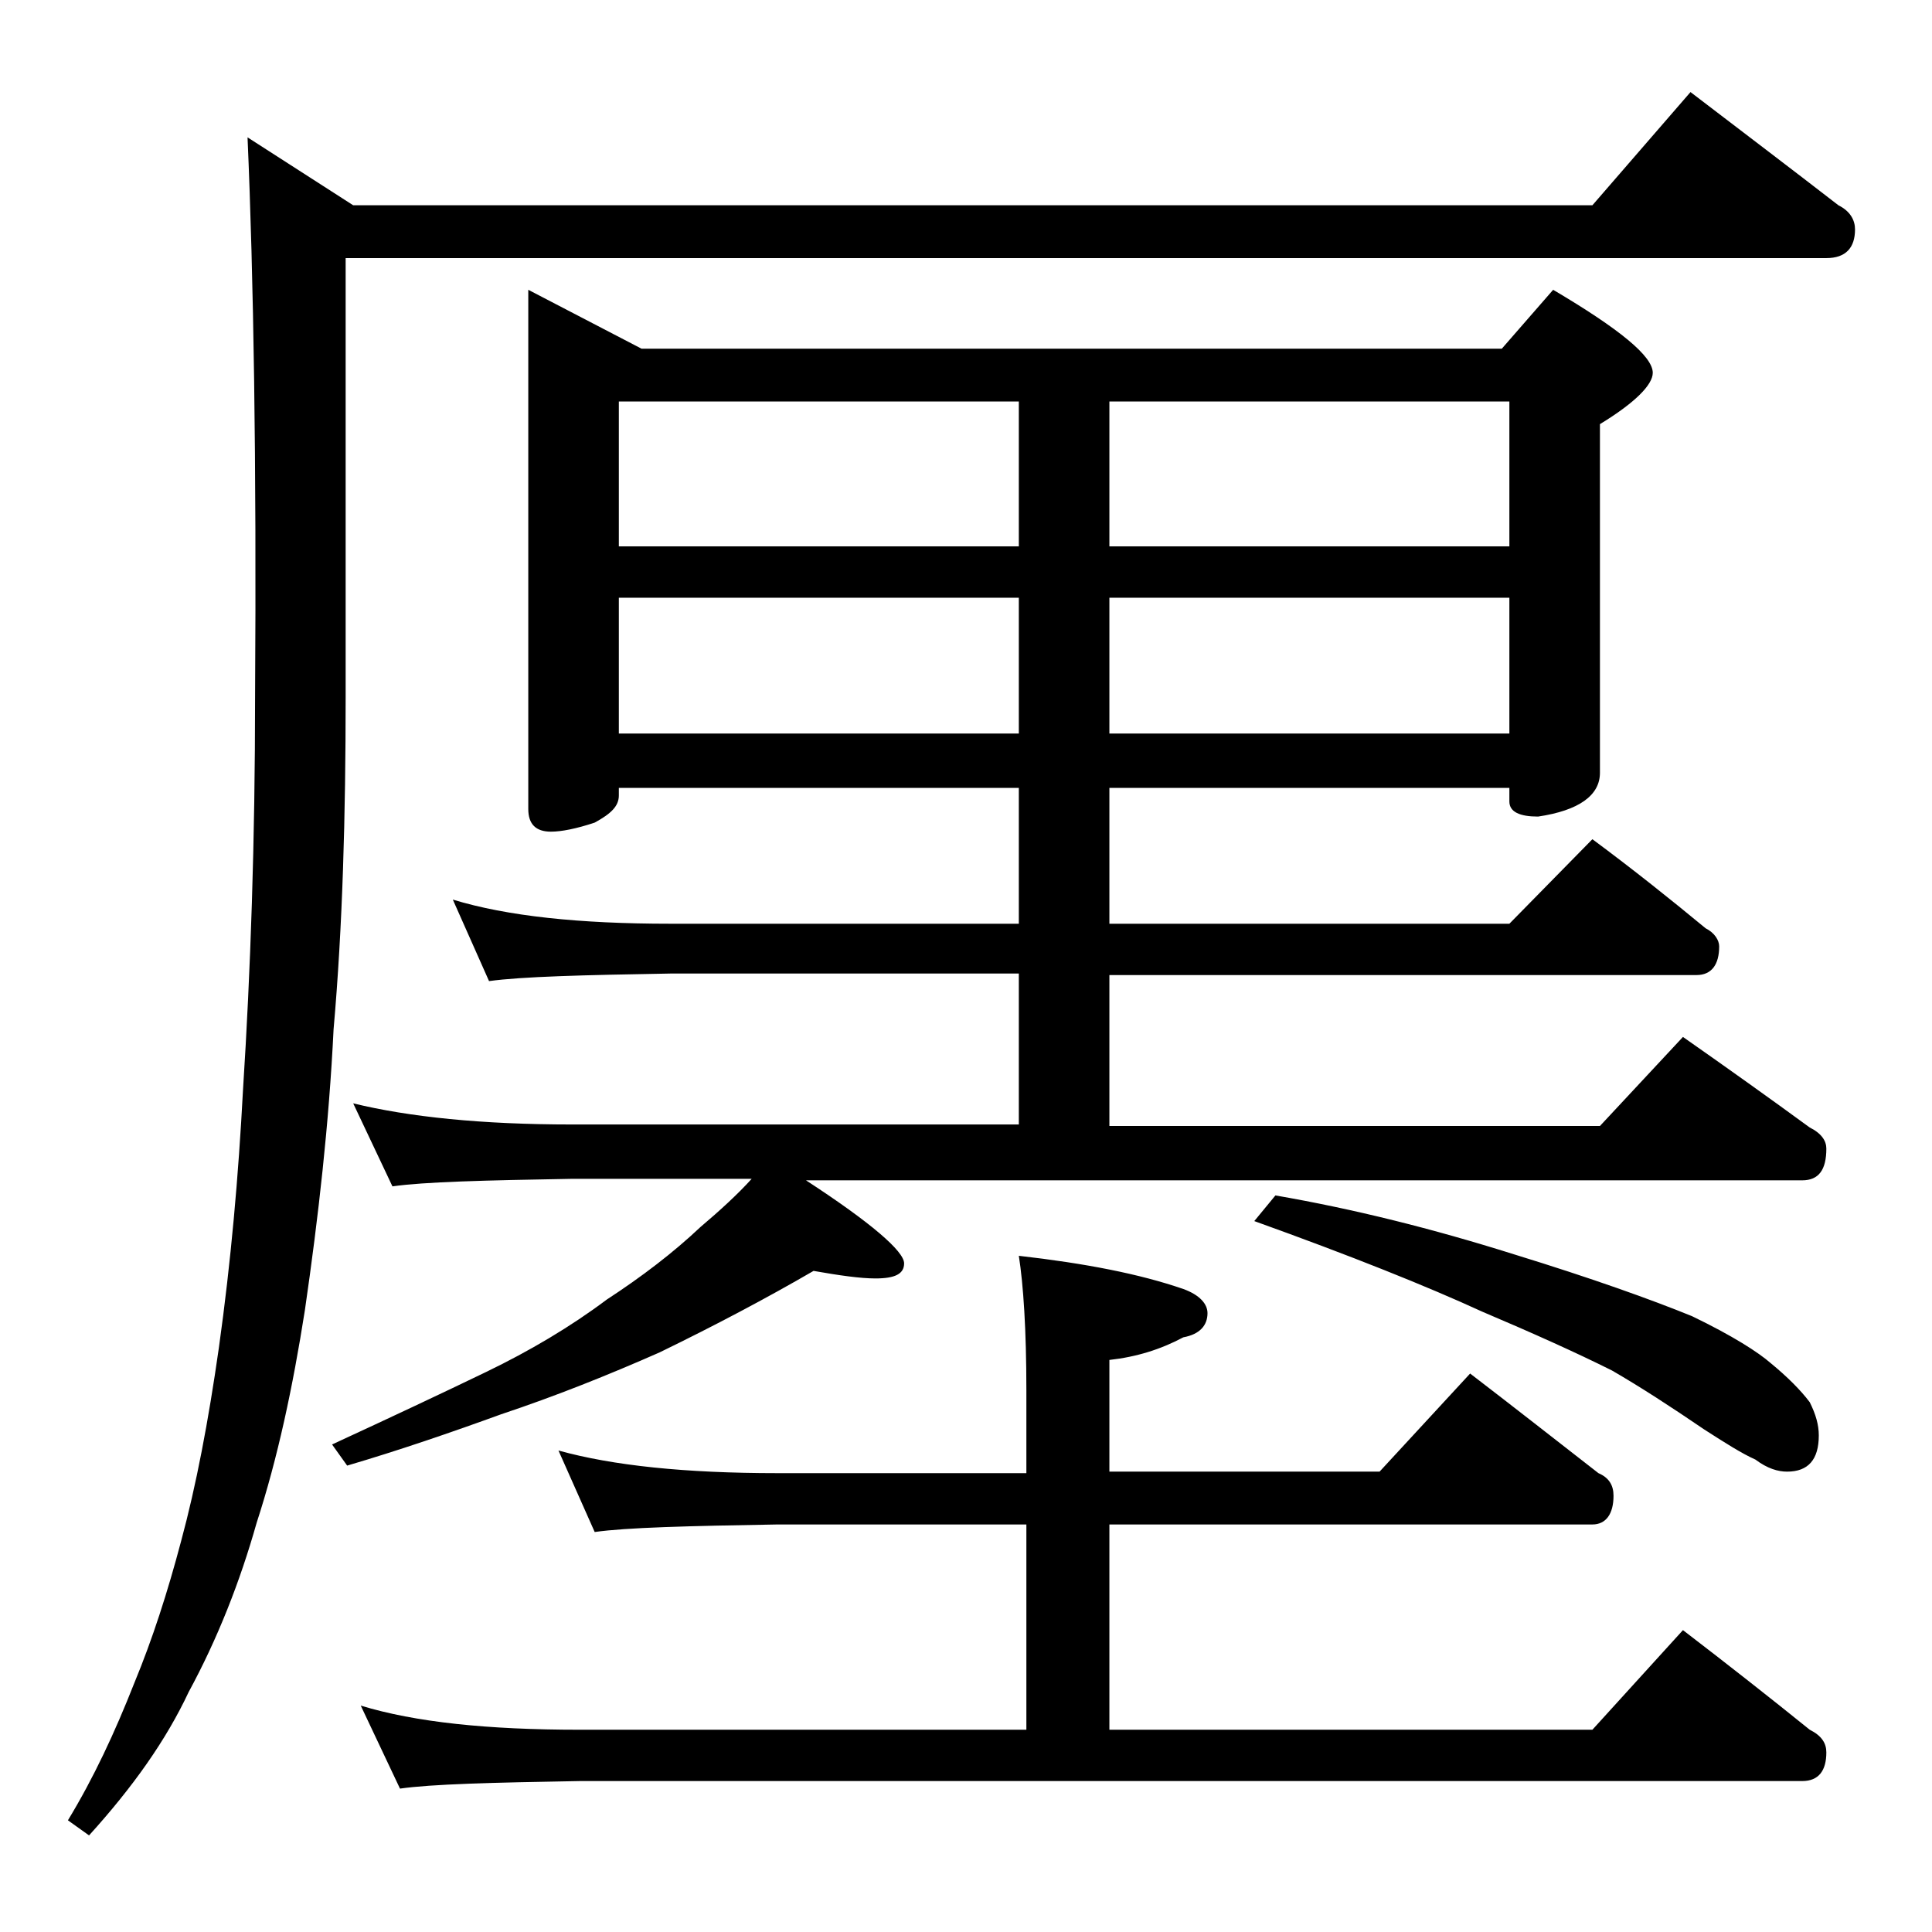
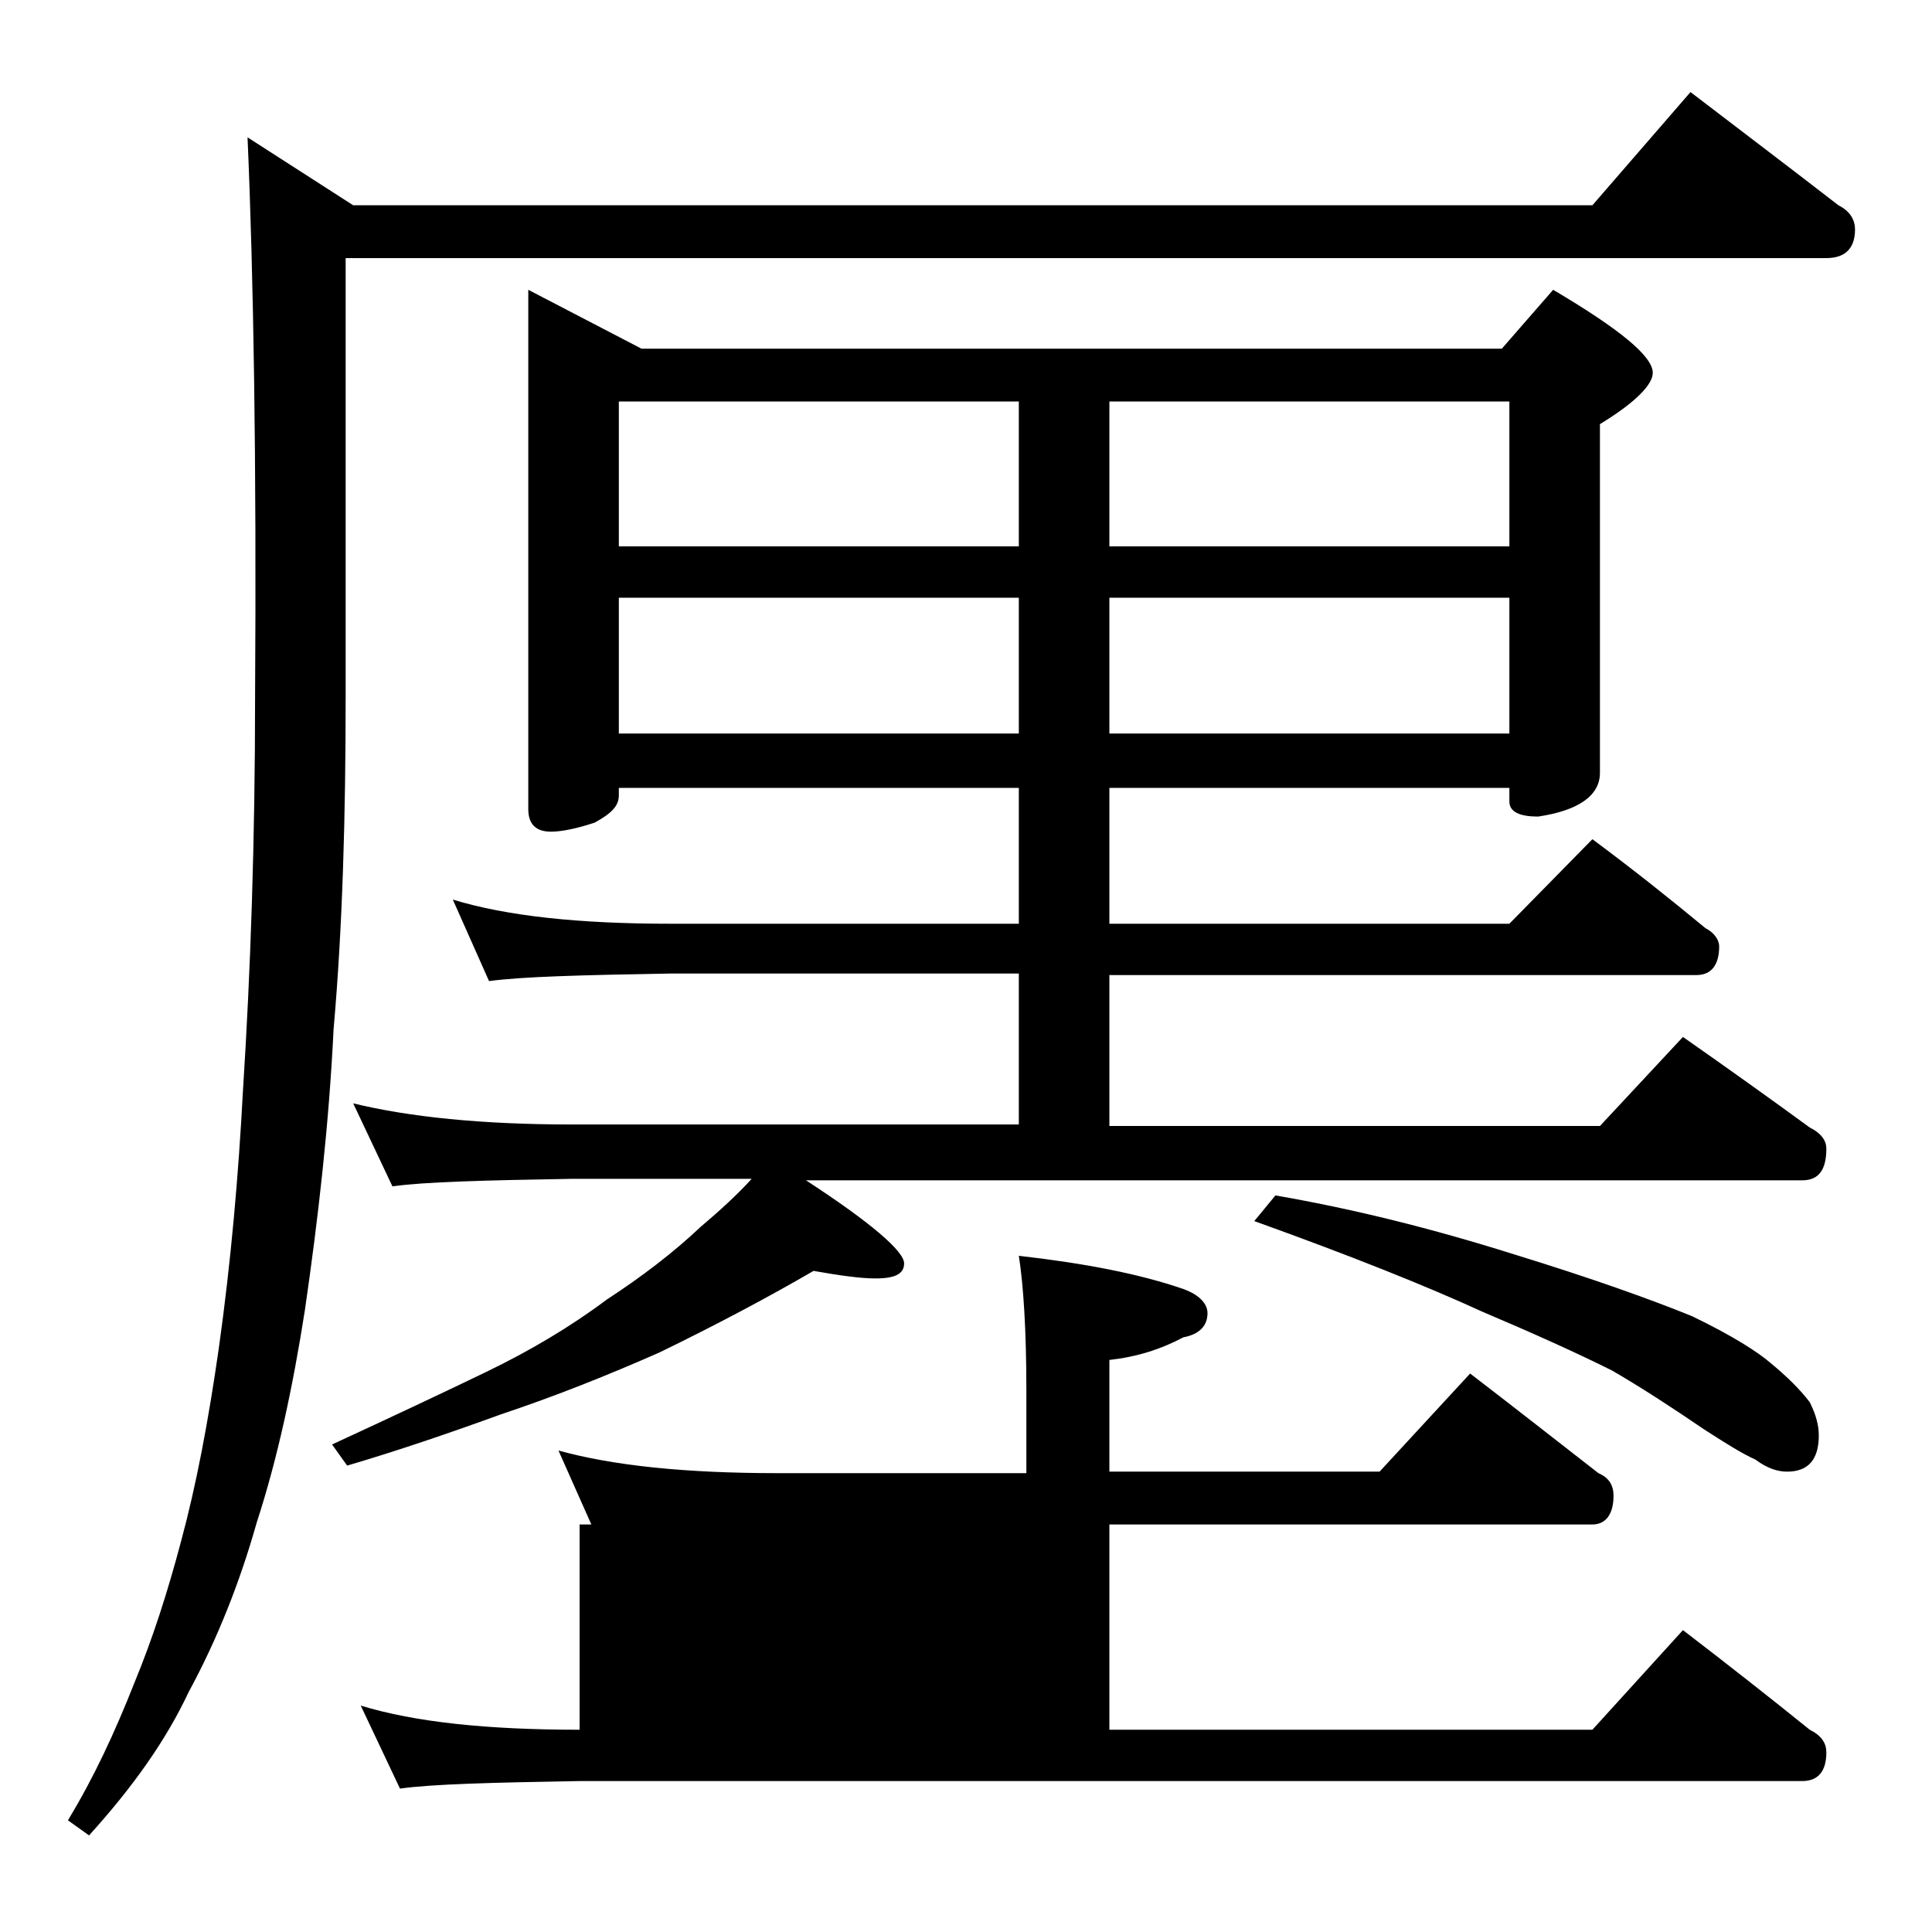
<svg xmlns="http://www.w3.org/2000/svg" version="1.1" id="Layer_1" x="0px" y="0px" viewBox="0 0 128 128" enable-background="new 0 0 128 128" xml:space="preserve">
-   <path d="M112,6.1c3.4,2.6,6.7,5.1,9.8,7.5c0.8,0.4,1.1,1,1.1,1.6c0,1.2-0.6,1.9-1.9,1.9H22.9v29.1c0,7.8-0.2,15.2-0.8,22  c-0.3,6.2-1,12.4-1.9,18.6c-0.8,5.1-1.8,9.8-3.2,14.1c-1.1,3.9-2.6,7.7-4.5,11.2c-1.5,3.2-3.7,6.3-6.6,9.5l-1.4-1  c1.7-2.8,3.1-5.8,4.4-9.1c1.2-2.9,2.2-6,3.1-9.4c1-3.7,1.8-7.9,2.5-12.8c0.8-5.7,1.3-11.4,1.6-17.1c0.5-7.8,0.8-16.5,0.8-26.1  c0.1-15.5-0.1-27.8-0.5-37l7,4.5h82.1L112,6.1z M35,19.2l7.5,3.9h57l3.4-3.9c4.4,2.6,6.6,4.4,6.6,5.5c0,0.8-1.2,2-3.5,3.4v23.1  c0,1.5-1.4,2.5-4.1,2.9c-1.2,0-1.9-0.3-1.9-1v-0.9H73.5v9H100l5.5-5.6c2.7,2,5.2,4,7.5,5.9c0.6,0.3,0.9,0.8,0.9,1.2  c0,1.2-0.5,1.9-1.5,1.9H73.5v10H106l5.5-5.9c3,2.1,5.8,4.1,8.4,6c0.8,0.4,1.1,0.9,1.1,1.4c0,1.4-0.5,2.1-1.6,2.1h-66  c4.3,2.8,6.5,4.7,6.5,5.5c0,0.7-0.6,1-1.9,1c-1,0-2.4-0.2-4.1-0.5c-3.1,1.8-6.5,3.6-10.2,5.4c-3.4,1.5-6.9,2.9-10.5,4.1  c-3.3,1.2-6.8,2.4-10.2,3.4l-1-1.4c3.9-1.8,7.3-3.4,10.2-4.8c2.9-1.4,5.6-3,8-4.8c2.3-1.5,4.4-3.1,6.2-4.8c1.3-1.1,2.5-2.2,3.4-3.2  H37.9c-5.8,0.1-9.8,0.2-11.9,0.5l-2.6-5.5c3.7,0.9,8.5,1.4,14.5,1.4h29.6v-10H44.4c-5.8,0.1-9.8,0.2-12,0.5L30,59.6  c3.6,1.1,8.4,1.6,14.4,1.6h23.1v-9H41v0.5c0,0.7-0.5,1.2-1.6,1.8c-1.2,0.4-2.2,0.6-2.9,0.6c-1,0-1.5-0.5-1.5-1.5V19.2z M37,96.1  c3.6,1,8.4,1.5,14.5,1.5H68v-5.5c0-4-0.2-7-0.5-8.9c4.4,0.5,8,1.2,10.9,2.2c1.1,0.4,1.6,1,1.6,1.6c0,0.8-0.5,1.4-1.6,1.6  c-1.5,0.8-3.1,1.3-4.9,1.5v7.4h17.9l6-6.5c3,2.3,5.8,4.5,8.5,6.6c0.7,0.3,1,0.8,1,1.5c0,1.2-0.5,1.9-1.4,1.9h-32v13.6h32l6-6.6  c3,2.3,5.8,4.5,8.4,6.6c0.8,0.4,1.1,0.9,1.1,1.5c0,1.2-0.5,1.9-1.6,1.9h-81c-5.8,0.1-9.8,0.2-11.9,0.5l-2.6-5.5  c3.6,1.1,8.4,1.6,14.5,1.6H68v-13.6H51.5c-5.9,0.1-10,0.2-12.1,0.5L37,96.1z M41,36.2h26.5v-9.6H41V36.2z M41,48.6h26.5v-9H41V48.6z   M73.5,26.6v9.6H100v-9.6H73.5z M73.5,39.6v9H100v-9H73.5z M84.5,79.2c5.2,0.9,10.4,2.2,15.8,3.9c5.2,1.6,9.1,3,11.8,4.1  c2.7,1.3,4.4,2.4,5.2,3.1c1.1,0.9,2,1.8,2.6,2.6c0.4,0.8,0.6,1.5,0.6,2.2c0,1.6-0.7,2.4-2.1,2.4c-0.6,0-1.3-0.2-2.1-0.8  c-0.9-0.4-2-1.1-3.4-2c-2.2-1.5-4.2-2.8-6.1-3.9c-2.4-1.2-5.3-2.5-8.6-3.9c-3.7-1.7-8.7-3.7-15.1-6L84.5,79.2z" />
+   <path d="M112,6.1c3.4,2.6,6.7,5.1,9.8,7.5c0.8,0.4,1.1,1,1.1,1.6c0,1.2-0.6,1.9-1.9,1.9H22.9v29.1c0,7.8-0.2,15.2-0.8,22  c-0.3,6.2-1,12.4-1.9,18.6c-0.8,5.1-1.8,9.8-3.2,14.1c-1.1,3.9-2.6,7.7-4.5,11.2c-1.5,3.2-3.7,6.3-6.6,9.5l-1.4-1  c1.7-2.8,3.1-5.8,4.4-9.1c1.2-2.9,2.2-6,3.1-9.4c1-3.7,1.8-7.9,2.5-12.8c0.8-5.7,1.3-11.4,1.6-17.1c0.5-7.8,0.8-16.5,0.8-26.1  c0.1-15.5-0.1-27.8-0.5-37l7,4.5h82.1L112,6.1z M35,19.2l7.5,3.9h57l3.4-3.9c4.4,2.6,6.6,4.4,6.6,5.5c0,0.8-1.2,2-3.5,3.4v23.1  c0,1.5-1.4,2.5-4.1,2.9c-1.2,0-1.9-0.3-1.9-1v-0.9H73.5v9H100l5.5-5.6c2.7,2,5.2,4,7.5,5.9c0.6,0.3,0.9,0.8,0.9,1.2  c0,1.2-0.5,1.9-1.5,1.9H73.5v10H106l5.5-5.9c3,2.1,5.8,4.1,8.4,6c0.8,0.4,1.1,0.9,1.1,1.4c0,1.4-0.5,2.1-1.6,2.1h-66  c4.3,2.8,6.5,4.7,6.5,5.5c0,0.7-0.6,1-1.9,1c-1,0-2.4-0.2-4.1-0.5c-3.1,1.8-6.5,3.6-10.2,5.4c-3.4,1.5-6.9,2.9-10.5,4.1  c-3.3,1.2-6.8,2.4-10.2,3.4l-1-1.4c3.9-1.8,7.3-3.4,10.2-4.8c2.9-1.4,5.6-3,8-4.8c2.3-1.5,4.4-3.1,6.2-4.8c1.3-1.1,2.5-2.2,3.4-3.2  H37.9c-5.8,0.1-9.8,0.2-11.9,0.5l-2.6-5.5c3.7,0.9,8.5,1.4,14.5,1.4h29.6v-10H44.4c-5.8,0.1-9.8,0.2-12,0.5L30,59.6  c3.6,1.1,8.4,1.6,14.4,1.6h23.1v-9H41v0.5c0,0.7-0.5,1.2-1.6,1.8c-1.2,0.4-2.2,0.6-2.9,0.6c-1,0-1.5-0.5-1.5-1.5V19.2z M37,96.1  c3.6,1,8.4,1.5,14.5,1.5H68v-5.5c0-4-0.2-7-0.5-8.9c4.4,0.5,8,1.2,10.9,2.2c1.1,0.4,1.6,1,1.6,1.6c0,0.8-0.5,1.4-1.6,1.6  c-1.5,0.8-3.1,1.3-4.9,1.5v7.4h17.9l6-6.5c3,2.3,5.8,4.5,8.5,6.6c0.7,0.3,1,0.8,1,1.5c0,1.2-0.5,1.9-1.4,1.9h-32v13.6h32l6-6.6  c3,2.3,5.8,4.5,8.4,6.6c0.8,0.4,1.1,0.9,1.1,1.5c0,1.2-0.5,1.9-1.6,1.9h-81c-5.8,0.1-9.8,0.2-11.9,0.5l-2.6-5.5  c3.6,1.1,8.4,1.6,14.5,1.6v-13.6H51.5c-5.9,0.1-10,0.2-12.1,0.5L37,96.1z M41,36.2h26.5v-9.6H41V36.2z M41,48.6h26.5v-9H41V48.6z   M73.5,26.6v9.6H100v-9.6H73.5z M73.5,39.6v9H100v-9H73.5z M84.5,79.2c5.2,0.9,10.4,2.2,15.8,3.9c5.2,1.6,9.1,3,11.8,4.1  c2.7,1.3,4.4,2.4,5.2,3.1c1.1,0.9,2,1.8,2.6,2.6c0.4,0.8,0.6,1.5,0.6,2.2c0,1.6-0.7,2.4-2.1,2.4c-0.6,0-1.3-0.2-2.1-0.8  c-0.9-0.4-2-1.1-3.4-2c-2.2-1.5-4.2-2.8-6.1-3.9c-2.4-1.2-5.3-2.5-8.6-3.9c-3.7-1.7-8.7-3.7-15.1-6L84.5,79.2z" />
</svg>